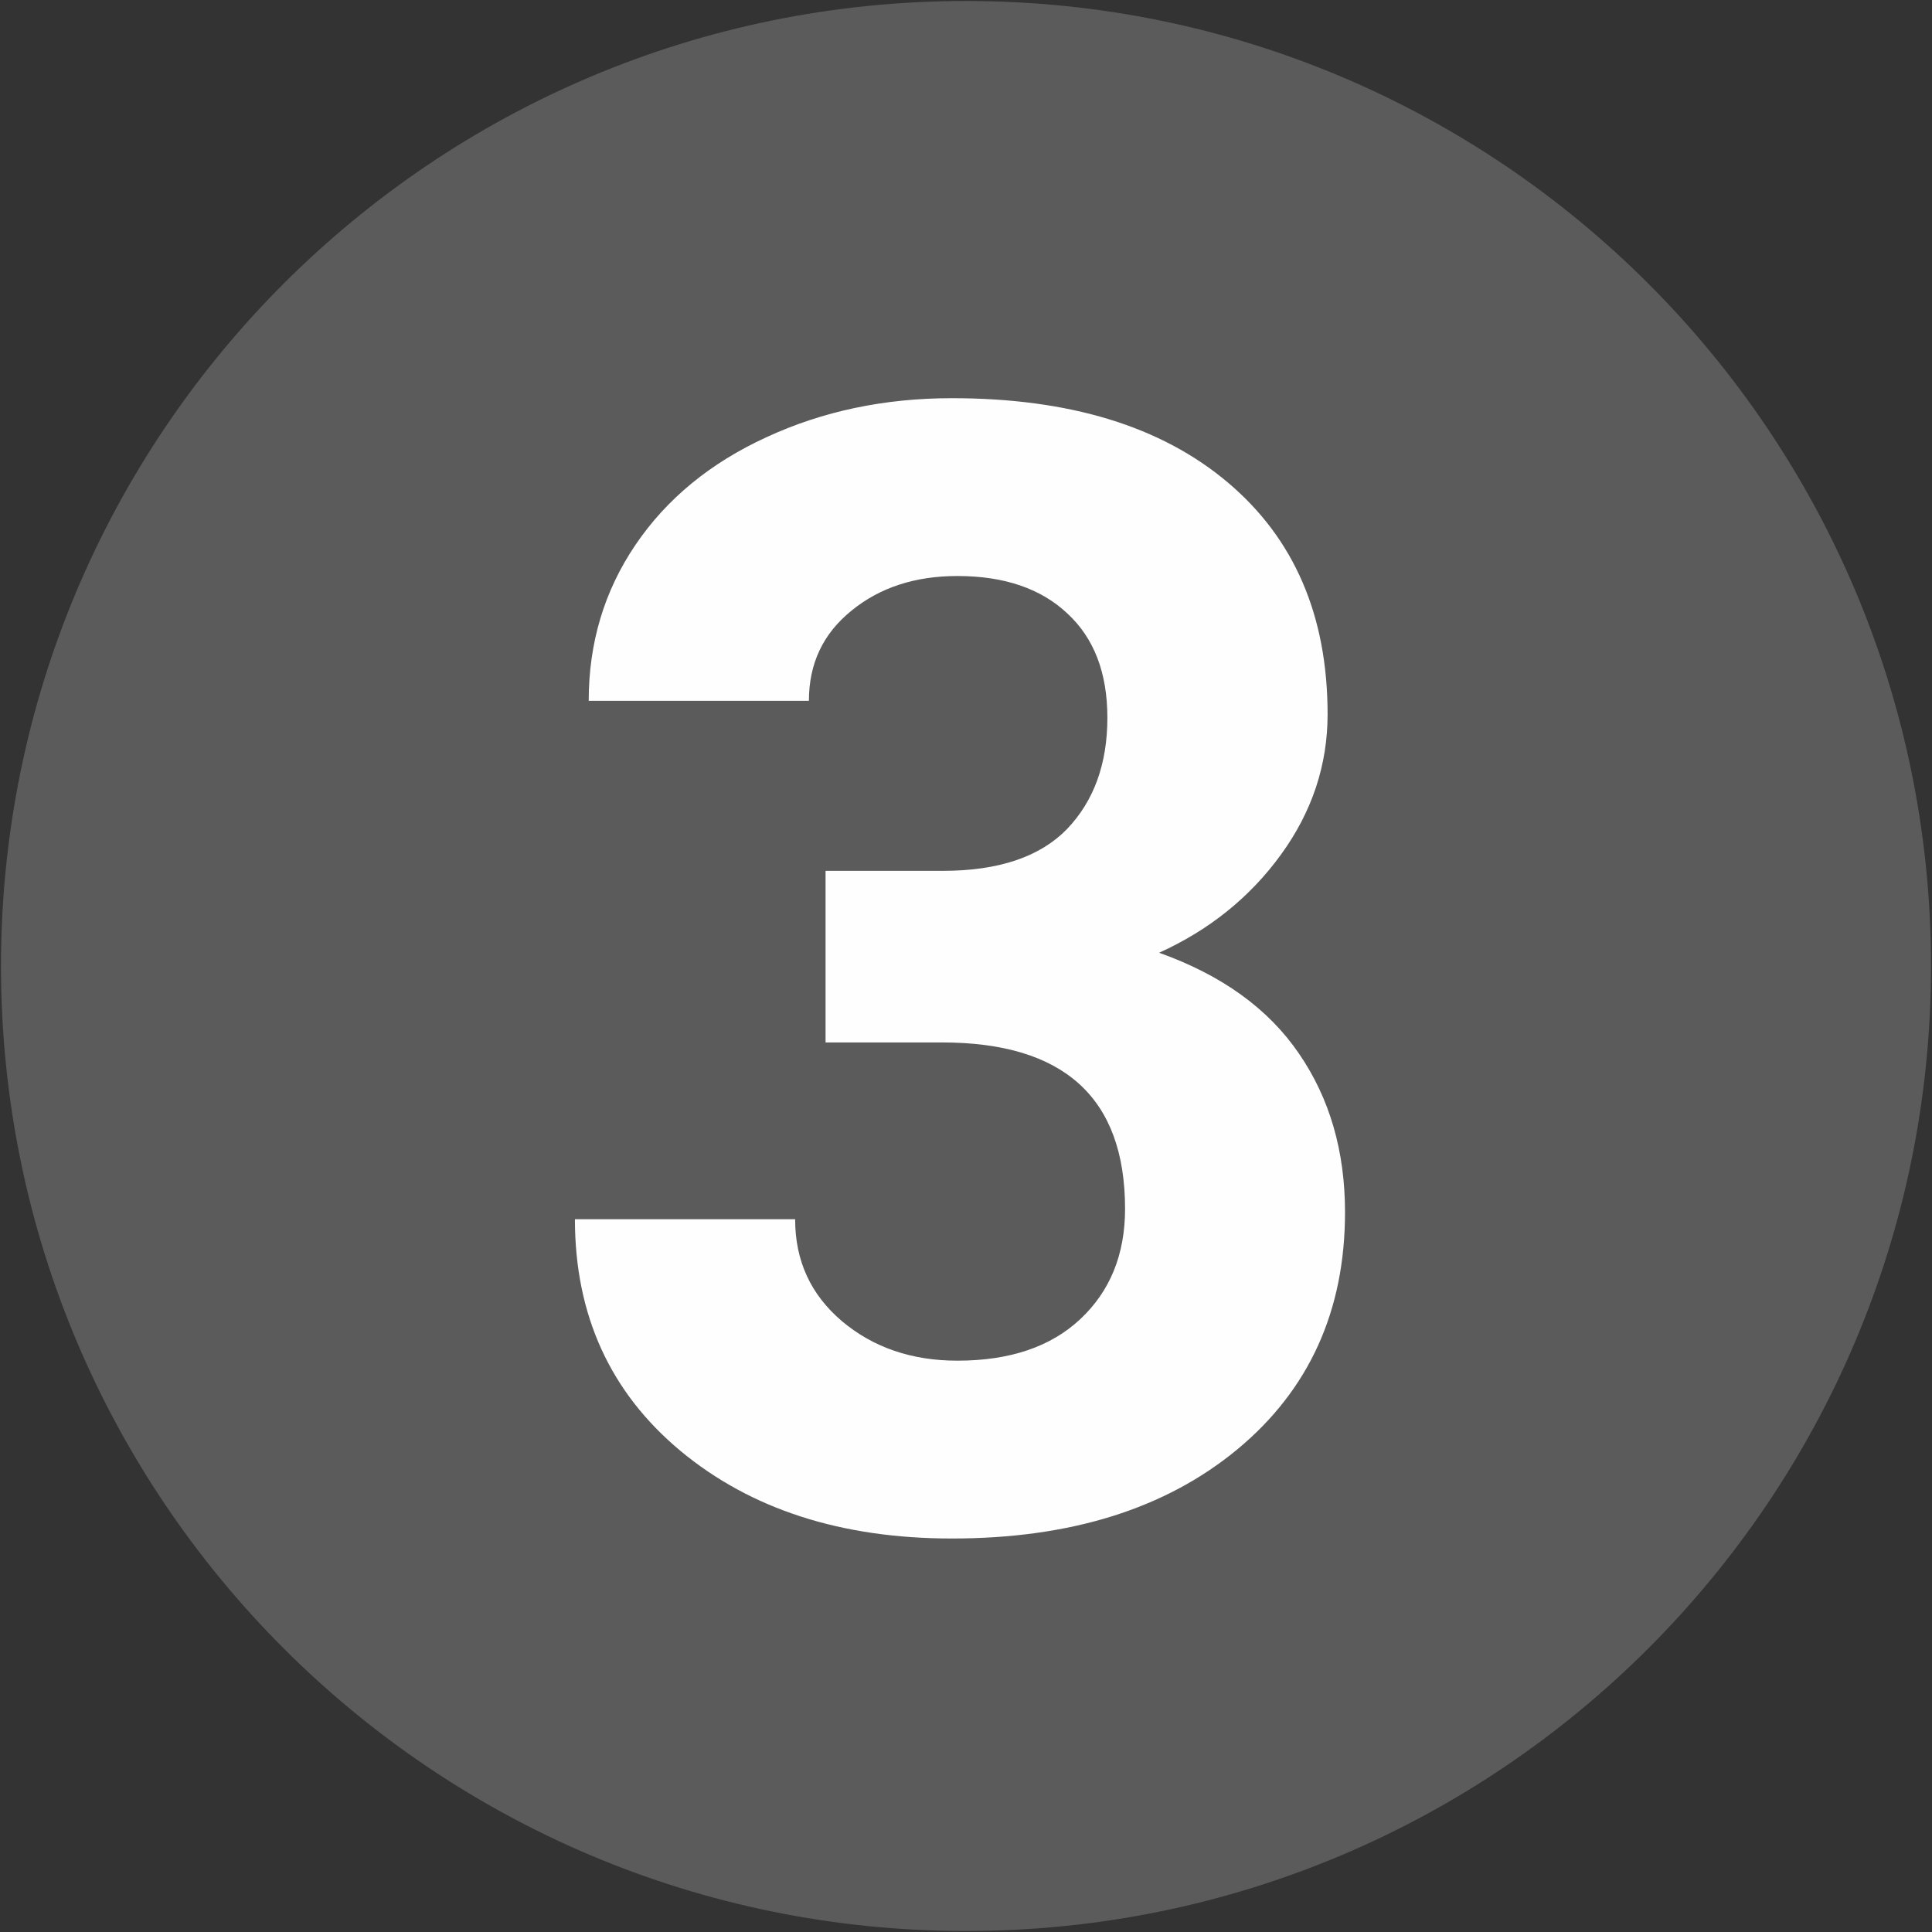
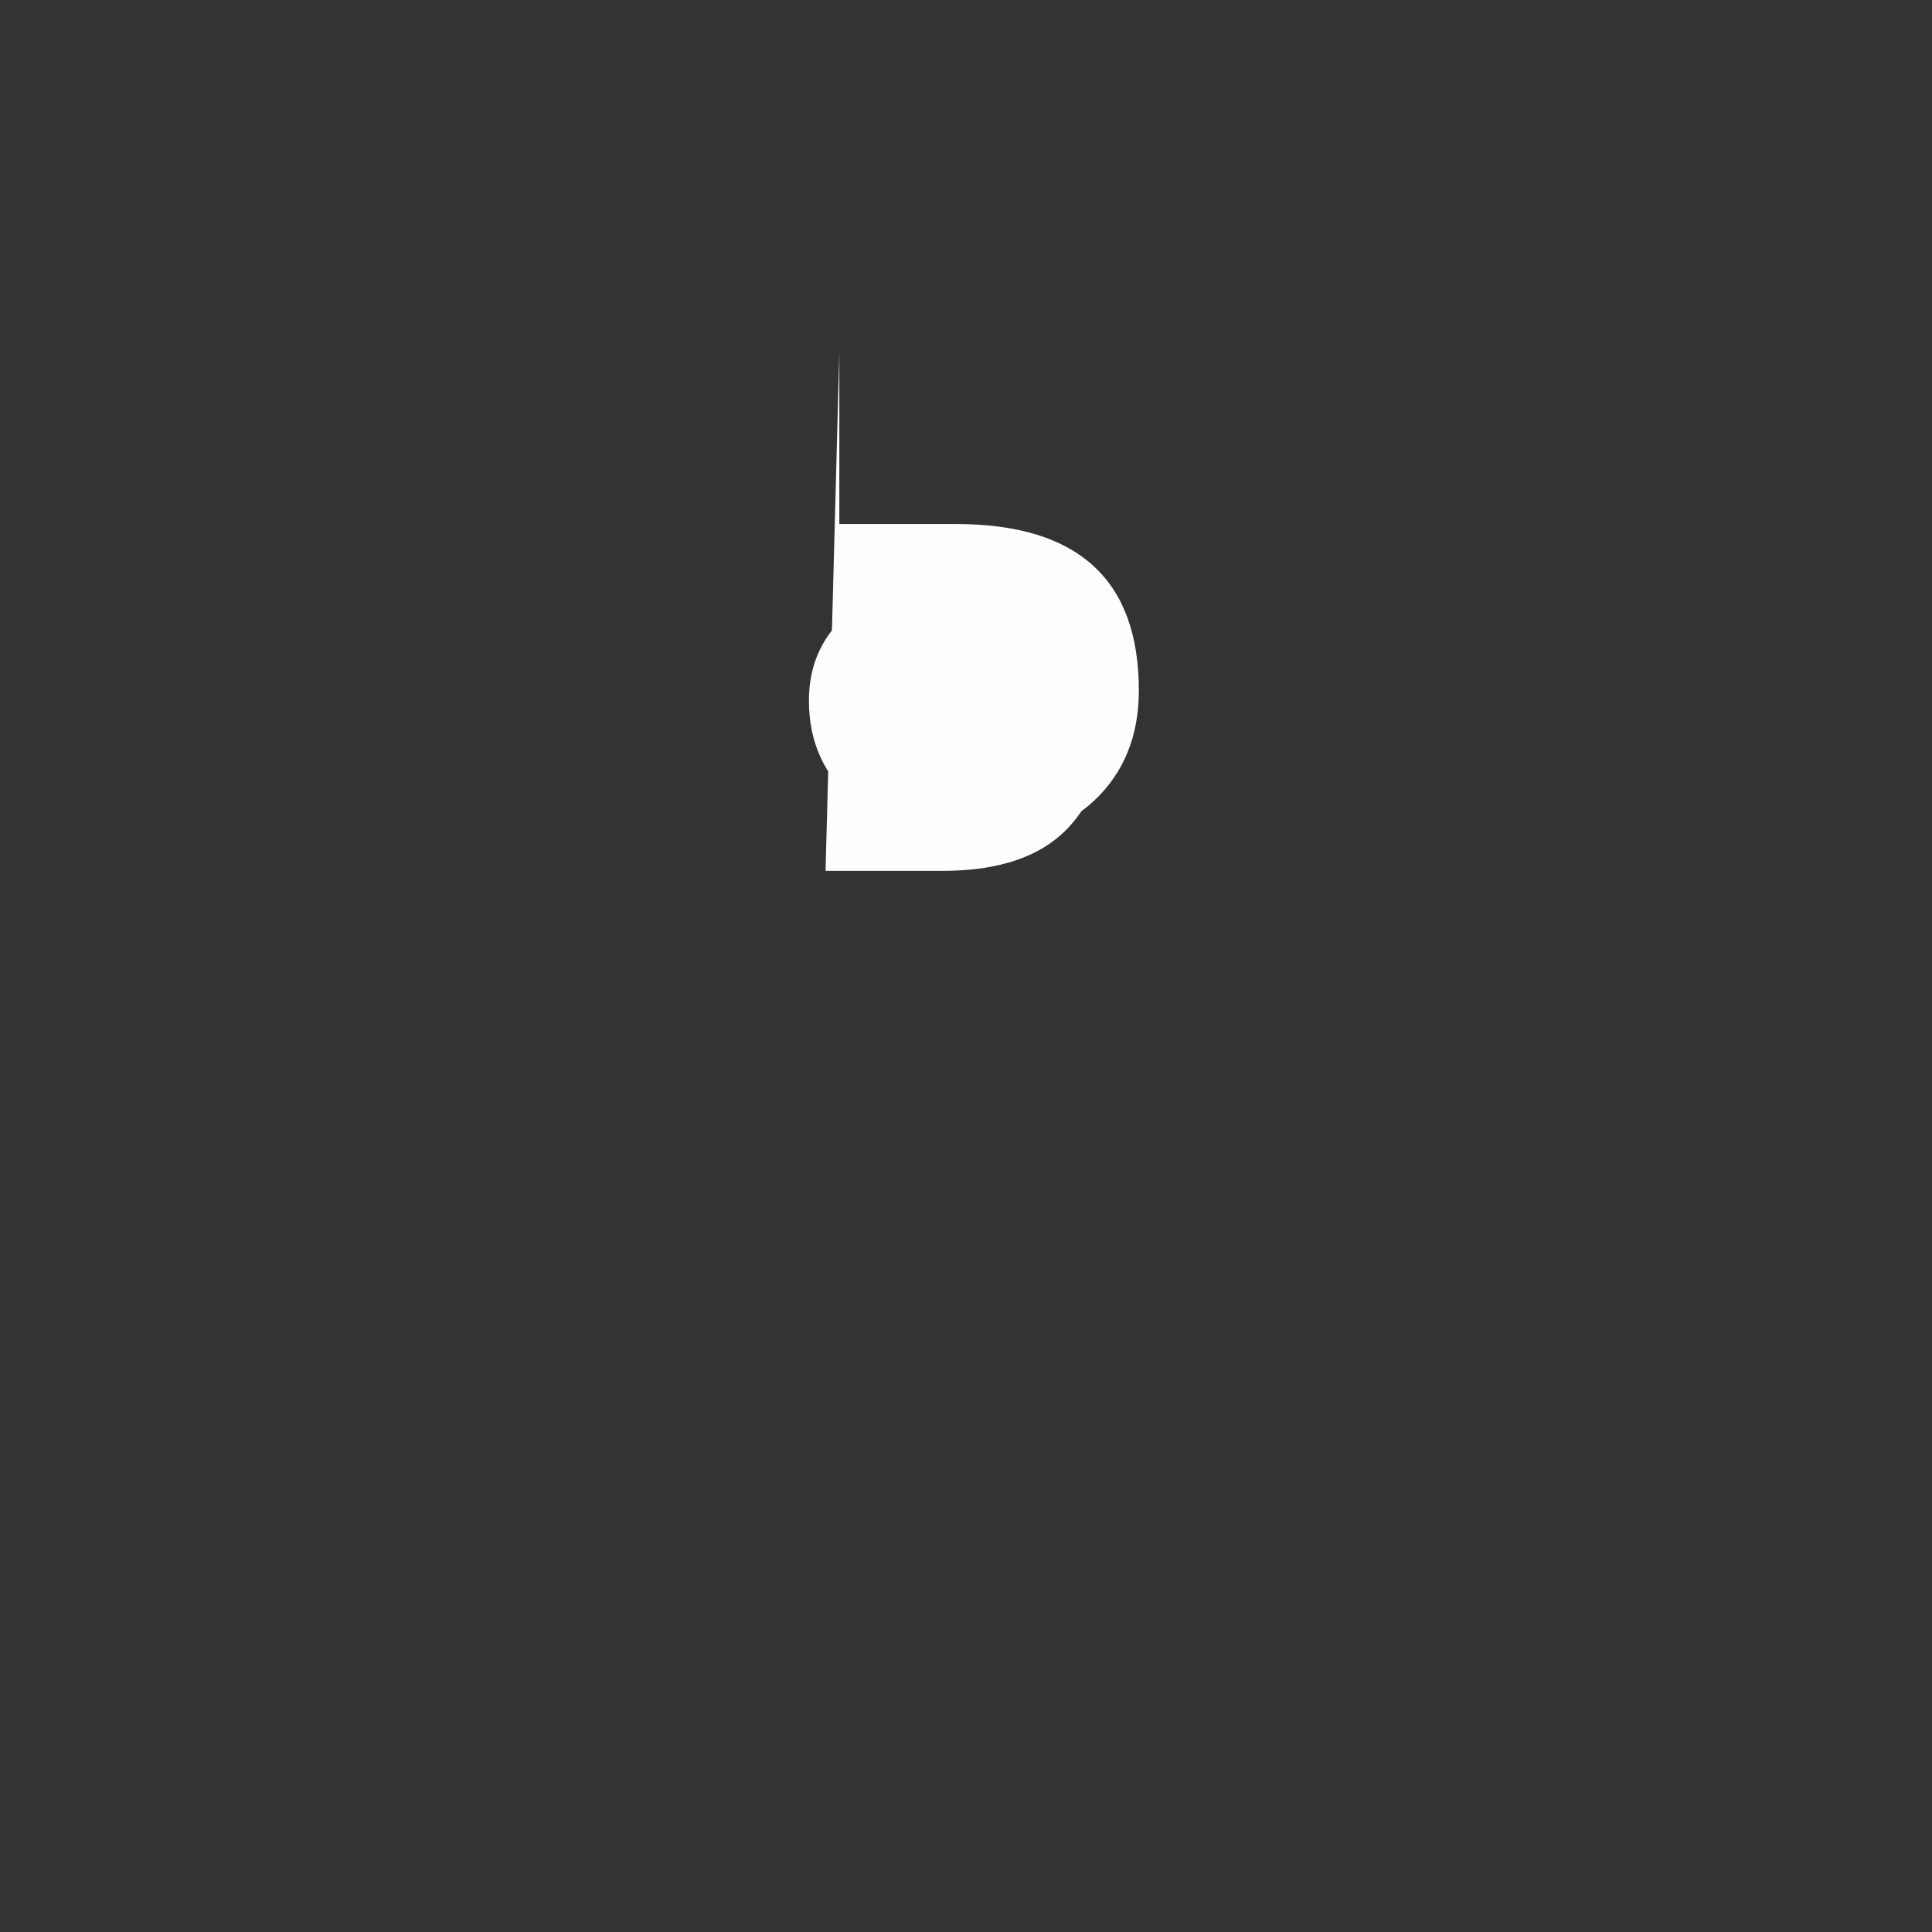
<svg xmlns="http://www.w3.org/2000/svg" xml:space="preserve" width="33.867mm" height="33.867mm" version="1.0" style="shape-rendering:geometricPrecision; text-rendering:geometricPrecision; image-rendering:optimizeQuality; fill-rule:evenodd; clip-rule:evenodd" viewBox="0 0 3386660 3386660">
  <rect x="0" y="0" width="3386660" height="3386660" fill="#333333" stroke="none" />
  <defs>
    <style type="text/css">
   
    .fil1 {fill:#FEFEFE;fill-rule:nonzero}
    .fil0 {fill:#5B5B5B;fill-rule:nonzero}
   
  </style>
  </defs>
  <g id="Слой_x0020_1">
-     <path class="fil0" d="M1693330 1730c-934210,0 -1691600,757390 -1691600,1691600 0,934210 757380,1691600 1691600,1691600 934220,0 1691600,-757380 1691600,-1691600 0,-934210 -757390,-1691600 -1691600,-1691600z" />
-     <path class="fil1" d="M1447130 1526530l205540 0c97990,0 170450,-24610 217850,-73370 46940,-49220 70640,-113940 70640,-195060 0,-78390 -23240,-139460 -70180,-182760 -46490,-43750 -110750,-65630 -192780,-65630 -73830,0 -135820,20060 -185490,60620 -50140,40560 -74750,92970 -74750,158140l-386010 0c0,-101630 27340,-192780 82030,-273450 54690,-80660 131260,-143560 229700,-188680 98440,-45570 206910,-68360 324950,-68360 205990,0 366870,49220 483540,147670 116680,98440 175010,233790 175010,406520 0,88870 -27340,170910 -81580,245650 -54230,74740 -125330,132170 -213740,172270 109830,39200 191410,97990 245190,176830 53780,78390 80670,170910 80670,278010 0,172730 -62900,311280 -188680,415640 -126240,104370 -292590,156320 -500410,156320 -193700,0 -352300,-51040 -475810,-153580 -123050,-102550 -185030,-237900 -185030,-406070l386020 0c0,72920 27340,132160 82030,178650 54690,46030 122140,69270 202360,69270 91600,0 163610,-24150 215570,-72920 51950,-48760 78380,-113020 78380,-193230 0,-194610 -107100,-291680 -320840,-291680l-204180 0 0 -300800z" />
+     <path class="fil1" d="M1447130 1526530l205540 0c97990,0 170450,-24610 217850,-73370 46940,-49220 70640,-113940 70640,-195060 0,-78390 -23240,-139460 -70180,-182760 -46490,-43750 -110750,-65630 -192780,-65630 -73830,0 -135820,20060 -185490,60620 -50140,40560 -74750,92970 -74750,158140l-386010 0l386020 0c0,72920 27340,132160 82030,178650 54690,46030 122140,69270 202360,69270 91600,0 163610,-24150 215570,-72920 51950,-48760 78380,-113020 78380,-193230 0,-194610 -107100,-291680 -320840,-291680l-204180 0 0 -300800z" />
  </g>
</svg>